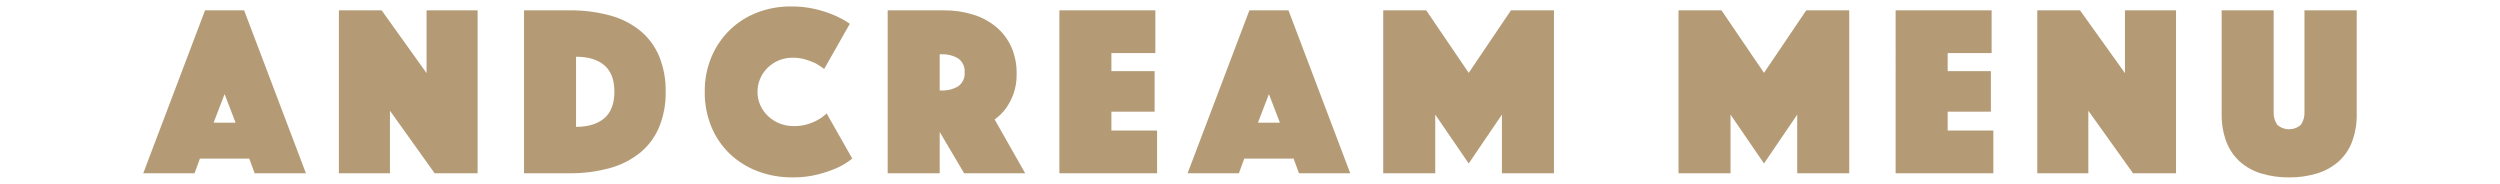
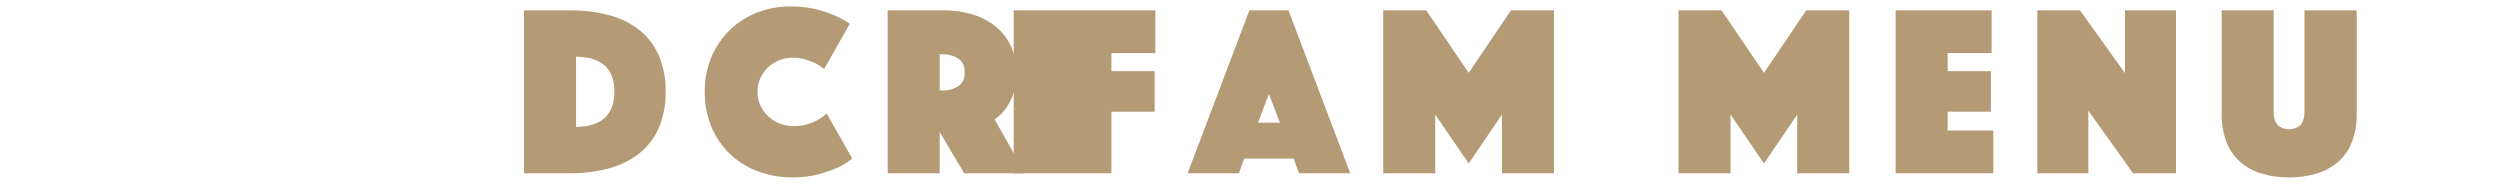
<svg xmlns="http://www.w3.org/2000/svg" version="1.1" id="レイヤー_1" x="0px" y="0px" viewBox="0 0 680 50" style="enable-background:new 0 0 680 50;" xml:space="preserve">
  <style type="text/css">
	.st0{fill:#B49B76;}
</style>
  <g>
-     <path id="パス_104" class="st0" d="M61.088,25.598l2.989,7.773h-5.979L61.088,25.598z M55.774,2.812l-16.808,44.31h13.95   l1.462-3.986h13.42l1.462,3.986h13.95l-16.807-44.31C66.403,2.812,55.774,2.812,55.774,2.812z" />
-     <path id="パス_105" class="st0" d="M92.177,2.812h11.625l12.224,17.073V2.812h13.884v44.31h-11.691l-12.153-17.007v17.007H92.177   V2.812z" />
    <path id="パス_106" class="st0" d="M142.532,47.122V2.812h12.29c3.756-0.052,7.5,0.417,11.127,1.395   c3.008,0.804,5.815,2.229,8.238,4.185c2.241,1.867,3.996,4.249,5.115,6.942   c1.226,3.049,1.825,6.314,1.761,9.6c0.065,3.286-0.534,6.551-1.761,9.6   c-1.119,2.694-2.874,5.076-5.115,6.943c-2.427,1.958-5.231,3.394-8.238,4.218   c-3.623,1.001-7.369,1.481-11.127,1.428L142.532,47.122z M156.682,34.5c3.322,0,5.891-0.786,7.706-2.358   c1.815-1.572,2.723-3.975,2.724-7.208c0-3.232-0.908-5.624-2.724-7.175c-1.816-1.551-4.385-2.326-7.706-2.325   L156.682,34.5z" />
    <path id="パス_107" class="st0" d="M191.692,25c-0.049-3.294,0.584-6.563,1.86-9.6   c1.174-2.761,2.891-5.257,5.049-7.341c2.14-2.046,4.67-3.639,7.44-4.684   c2.886-1.093,5.949-1.645,9.035-1.626c2.269-0.028,4.533,0.217,6.743,0.73   c1.737,0.412,3.437,0.968,5.082,1.662c1.492,0.629,2.917,1.408,4.251,2.325L224.177,18.755   c-0.744-0.554-1.521-1.064-2.325-1.527c-0.874-0.401-1.772-0.745-2.69-1.03   c-1.152-0.349-2.351-0.517-3.554-0.5c-1.299-0.014-2.587,0.234-3.787,0.731   c-1.123,0.469-2.149,1.145-3.023,1.992c-0.864,0.842-1.552,1.847-2.026,2.957   c-0.491,1.143-0.739,2.376-0.731,3.62c-0.008,1.248,0.253,2.483,0.764,3.621   c0.497,1.113,1.208,2.117,2.093,2.956c0.906,0.855,1.965,1.531,3.122,1.993   c1.246,0.497,2.578,0.746,3.92,0.731c1.282,0.02,2.559-0.16,3.786-0.532   c0.972-0.296,1.908-0.699,2.791-1.2c0.853-0.462,1.635-1.044,2.324-1.727l6.976,12.29   c-1.302,1.04-2.73,1.91-4.251,2.591c-1.66,0.703-3.37,1.28-5.116,1.727   c-2.236,0.562-4.536,0.831-6.842,0.8c-3.266,0.034-6.511-0.54-9.567-1.693   c-2.816-1.063-5.391-2.678-7.573-4.75c-2.152-2.075-3.849-4.575-4.983-7.341   c-1.224-3.004-1.833-6.223-1.793-9.467" />
    <path id="パス_108" class="st0" d="M241.449,2.811h15.279c2.666-0.024,5.32,0.357,7.872,1.13   c2.289,0.687,4.422,1.815,6.278,3.321c1.776,1.468,3.196,3.319,4.153,5.415   c1.034,2.33,1.544,4.858,1.494,7.406c0.05,1.924-0.266,3.84-0.93,5.647   c-0.521,1.366-1.213,2.661-2.059,3.853c-0.849,1.115-1.856,2.1-2.99,2.923l8.3,14.616h-16.604   L255.599,35.894v11.228h-14.15V2.811z M255.599,24.601h0.731c1.508,0.048,2.997-0.344,4.285-1.129   c1.224-0.854,1.896-2.3,1.76-3.787c0.136-1.487-0.536-2.932-1.76-3.787   c-1.289-0.784-2.777-1.176-4.285-1.129H255.599V24.601z" />
-     <path id="パス_109" class="st0" d="M288.151,2.812h26.108v11.625h-11.958v4.912h11.758v11.032h-11.758v5.116h12.423v11.625   h-26.573V2.812z" />
+     <path id="パス_109" class="st0" d="M288.151,2.812h26.108v11.625h-11.958v4.912h11.758v11.032h-11.758v5.116v11.625   h-26.573V2.812z" />
    <path id="パス_110" class="st0" d="M339.834,2.811H350.466l16.8,44.31h-13.945l-1.463-3.985H338.439l-1.462,3.985   h-13.95L339.834,2.811z M348.134,33.37l-2.988-7.772l-2.99,7.772H348.134z" />
    <path id="パス_111" class="st0" d="M376.238,2.812h11.692l11.559,17.006l11.493-17.006h11.692v44.31h-14.15V31.178   l-9.035,13.287l-9.1-13.287v15.944h-14.15L376.238,2.812z" />
    <path id="パス_112" class="st0" d="M456.555,2.812h11.692L479.806,19.818l11.493-17.006H502.991v44.31H488.841V31.178   l-9.035,13.287l-9.1-13.287v15.944H456.556L456.555,2.812z" />
    <path id="パス_113" class="st0" d="M515.613,2.812h26.107v11.625h-11.954v4.912h11.758v11.032h-11.758v5.116h12.422v11.625   h-26.575V2.812z" />
    <path id="パス_114" class="st0" d="M554.143,2.812h11.623l12.223,17.073V2.812h13.887v44.31h-11.692l-12.157-17.007   v17.007h-13.884V2.812z" />
    <path id="パス_115" class="st0" d="M622.633,48.249c-2.564,0.032-5.117-0.326-7.573-1.063   c-2.132-0.638-4.103-1.725-5.78-3.188c-1.636-1.478-2.9-3.322-3.687-5.382   c-0.913-2.441-1.354-5.033-1.3-7.639V2.812h14.149v27.569c-0.084,1.259,0.255,2.51,0.964,3.554   c1.835,1.639,4.609,1.639,6.444,0c0.708-1.044,1.047-2.295,0.964-3.554V2.812h14.215v28.167   c0.056,2.605-0.384,5.198-1.295,7.639c-0.791,2.066-2.066,3.912-3.72,5.382   c-1.692,1.459-3.673,2.545-5.813,3.188c-2.456,0.737-5.009,1.095-7.573,1.063" />
  </g>
</svg>